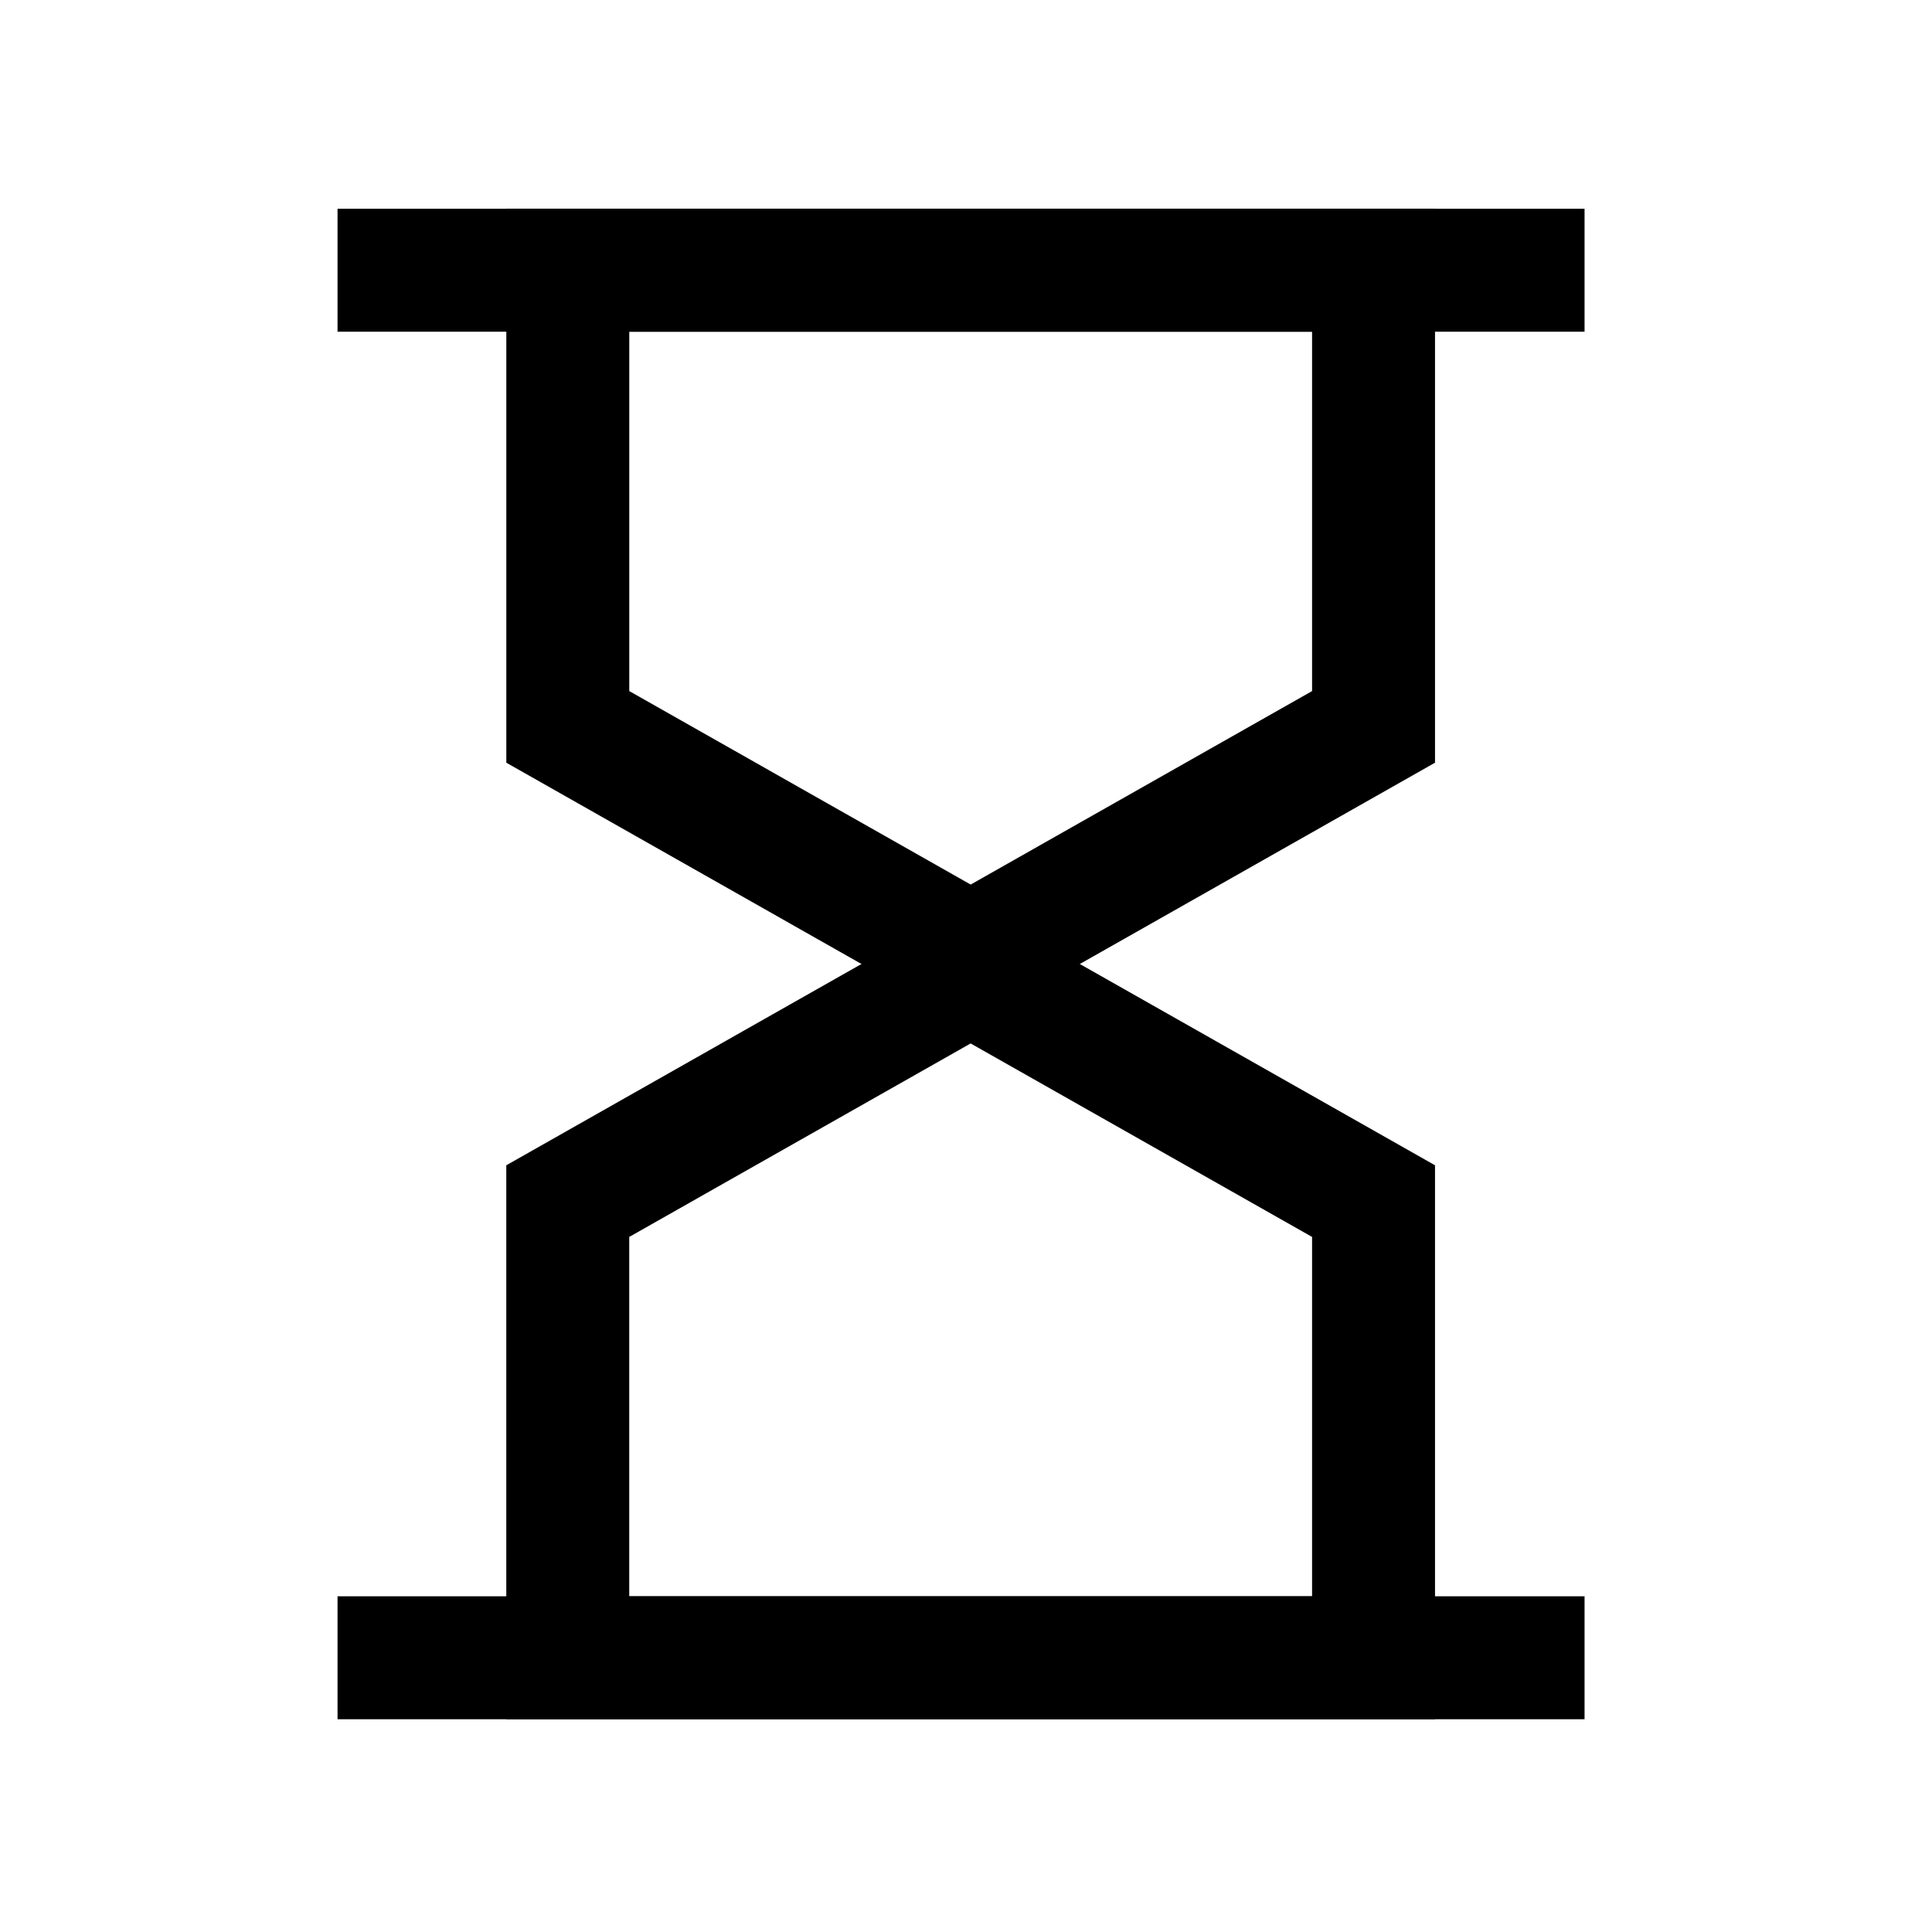
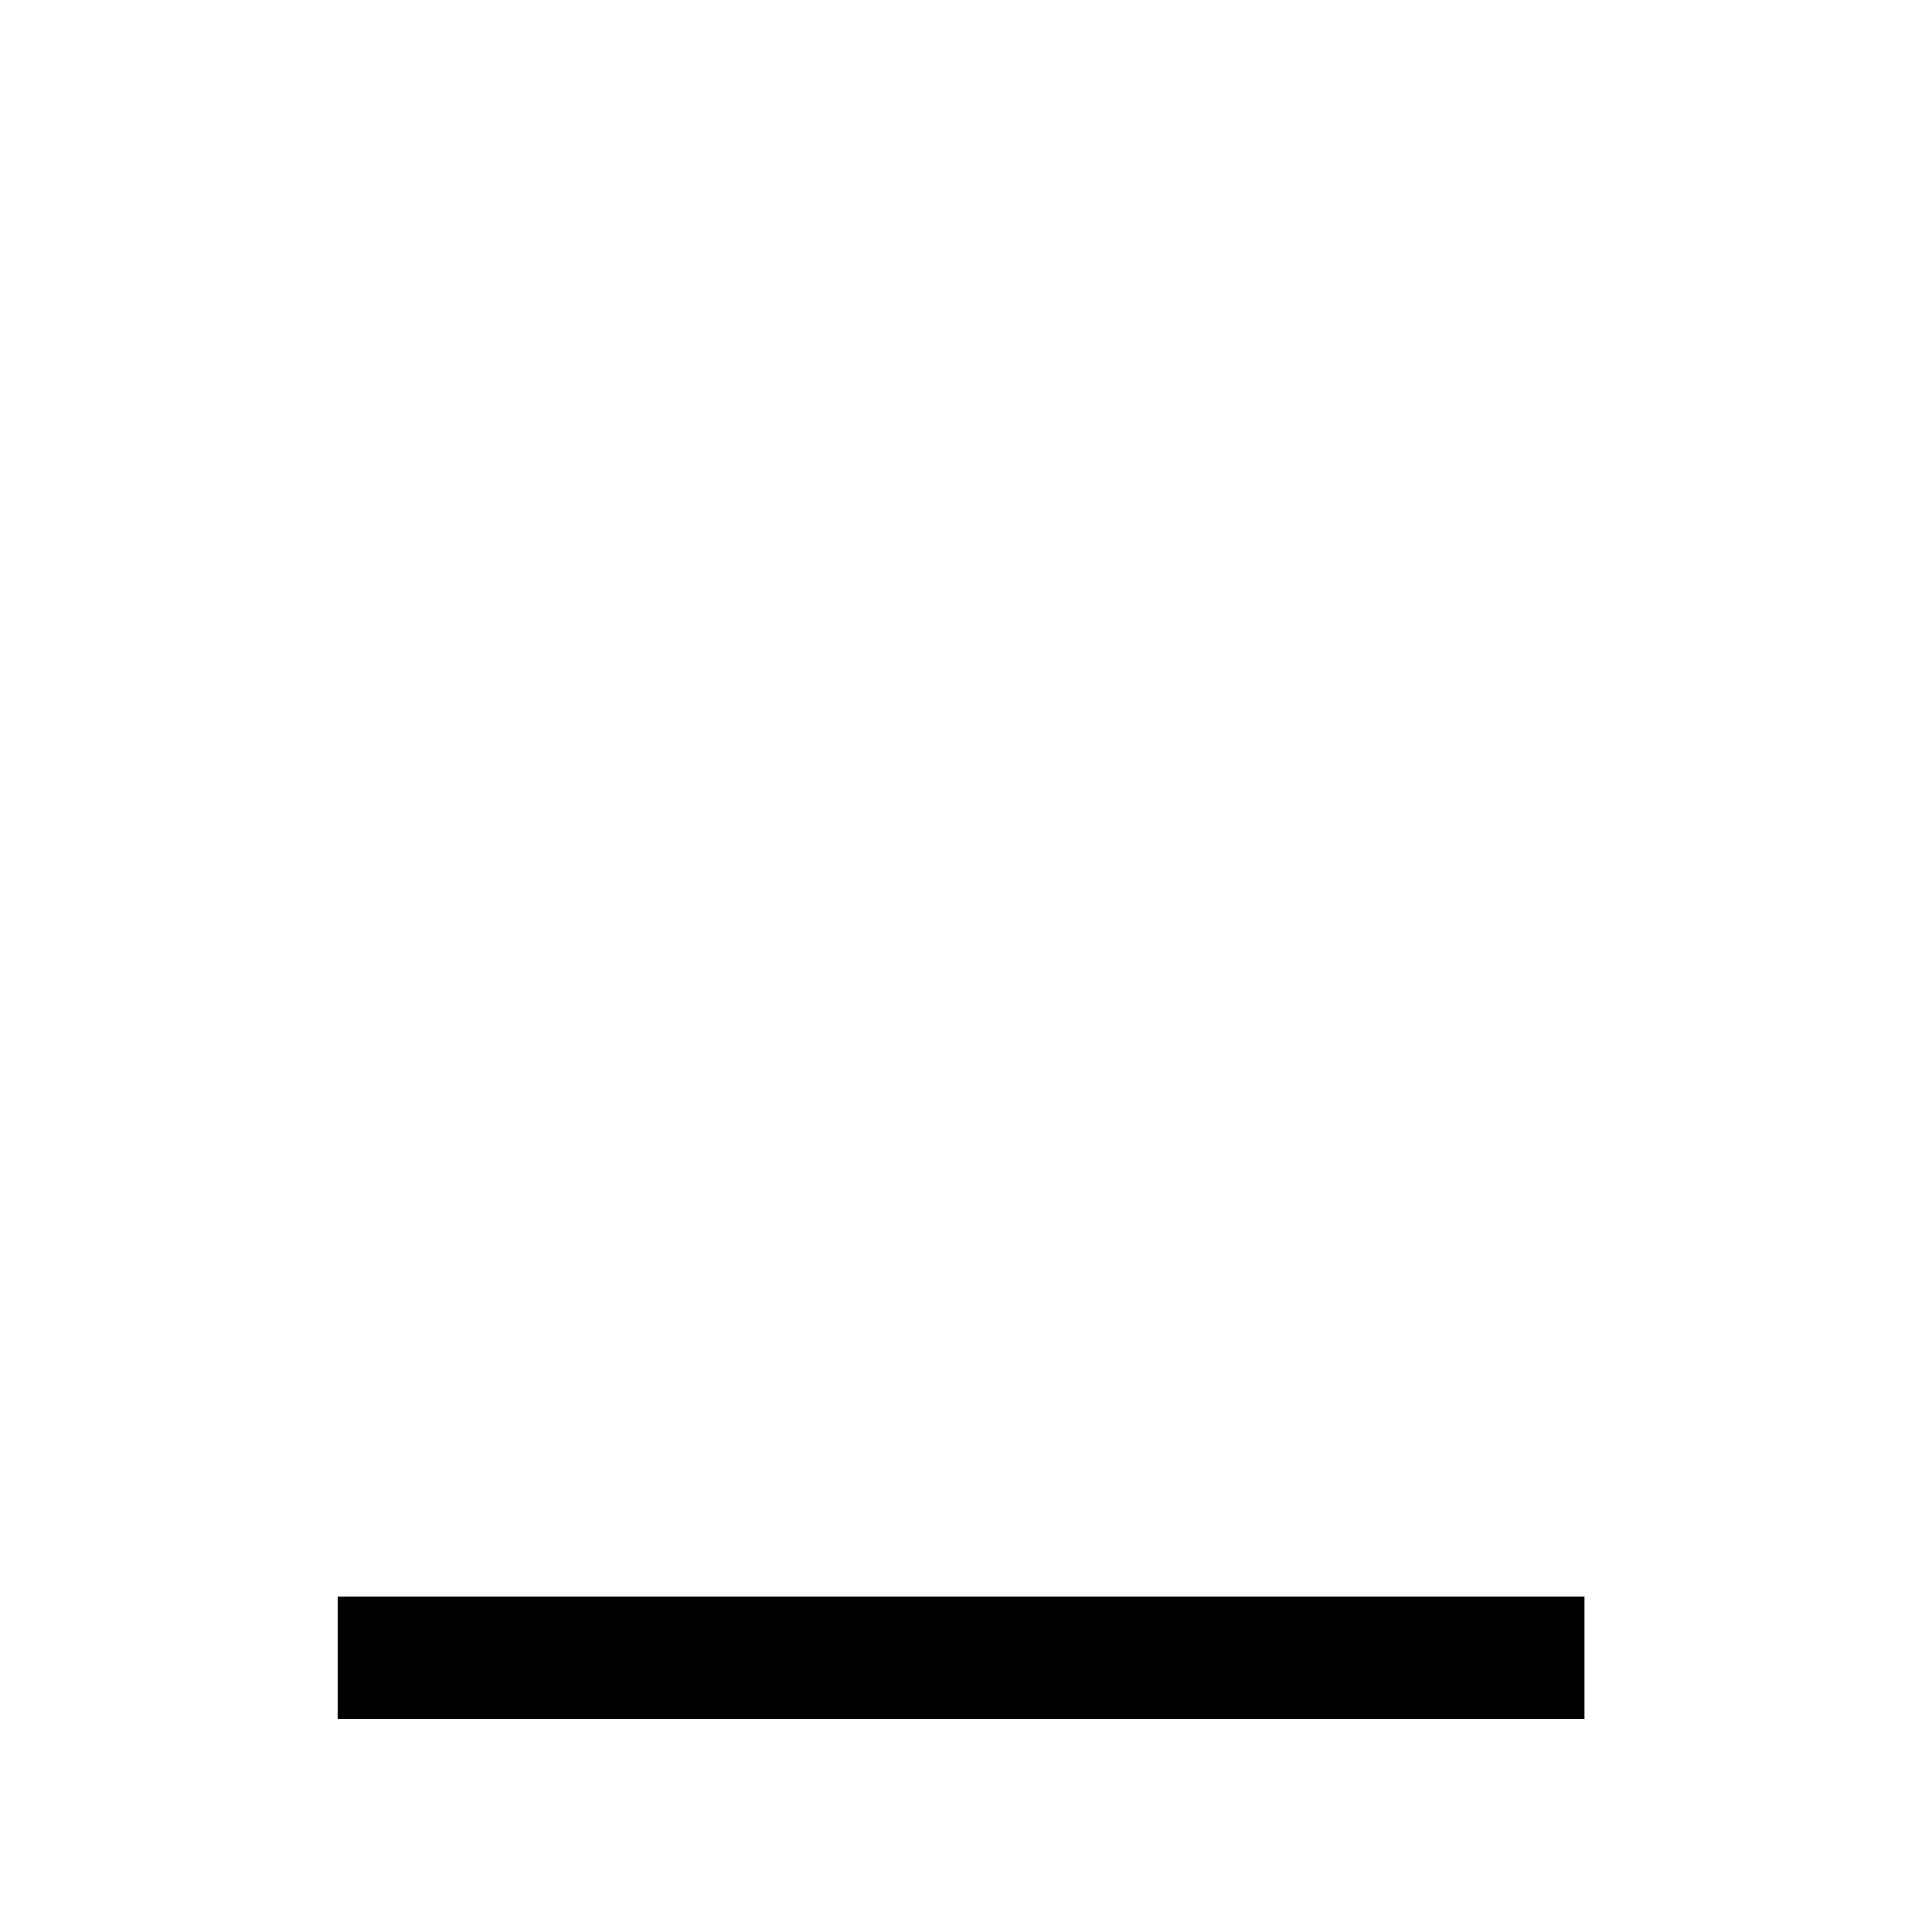
<svg xmlns="http://www.w3.org/2000/svg" width="55" height="55" viewBox="0 0 55 55" fill="none">
-   <path d="M16.164 7.693H39.102V20.693L27.633 27.193L16.164 20.693V7.693Z" stroke="black" stroke-width="3.5" />
-   <path d="M39.102 47.193L16.163 47.193L16.163 34.193L27.632 27.693L39.102 34.193L39.102 47.193Z" stroke="black" stroke-width="3.5" />
  <path d="M9.609 47.193H45.109" stroke="black" stroke-width="3.5" />
-   <path d="M9.609 7.693H45.109" stroke="black" stroke-width="3.5" />
</svg>